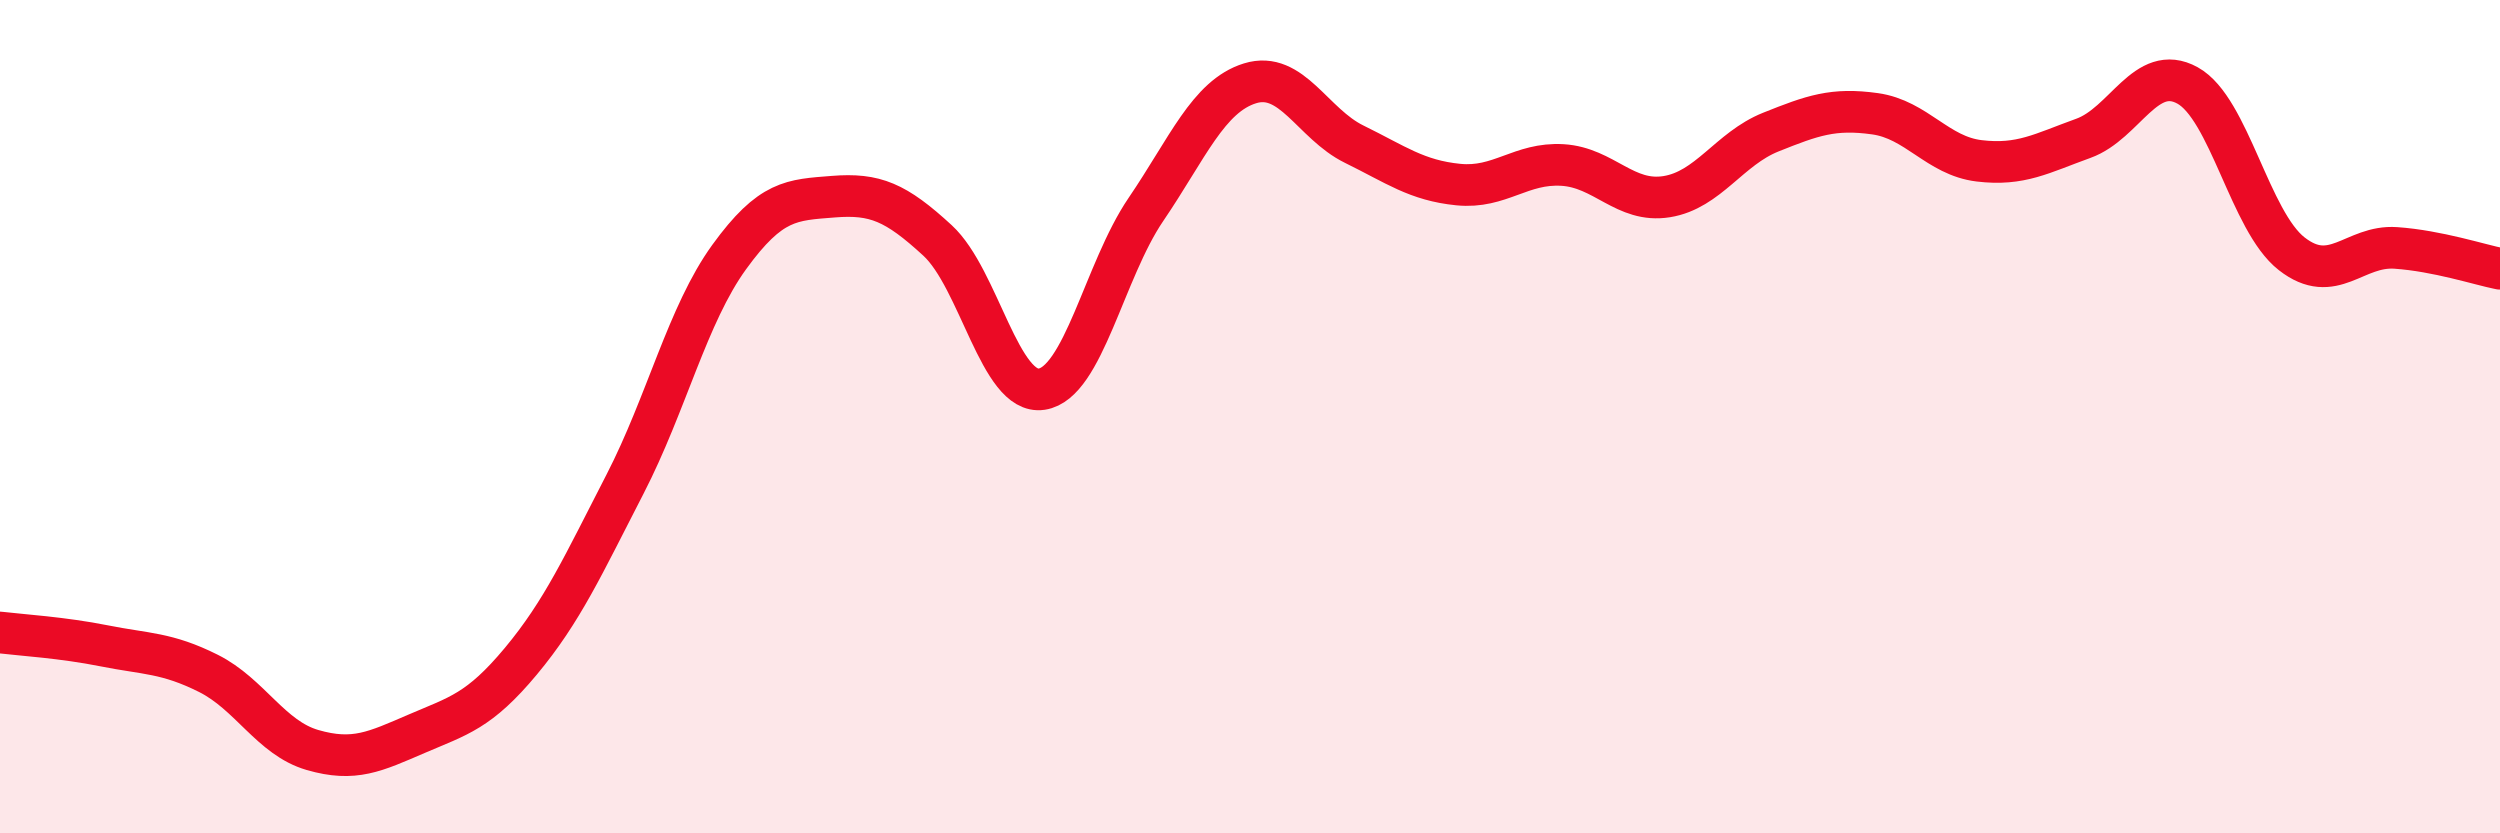
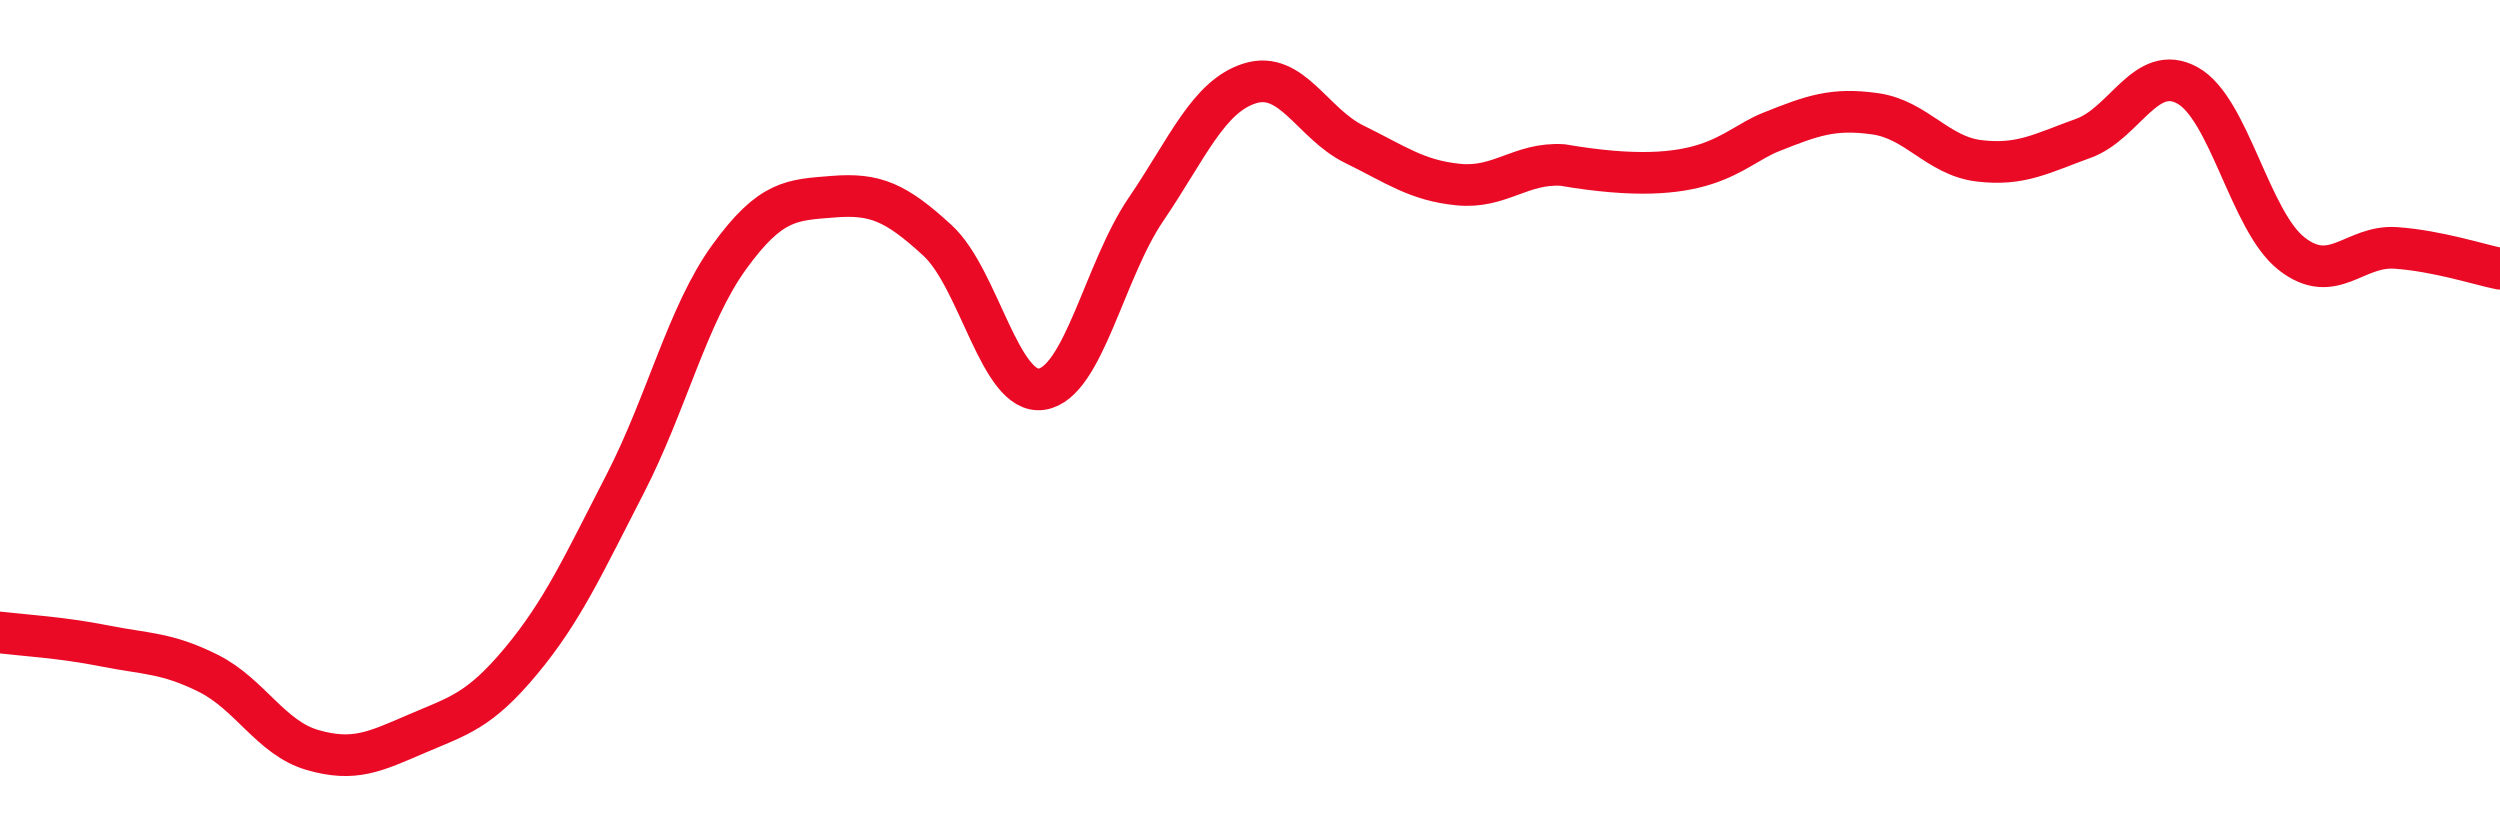
<svg xmlns="http://www.w3.org/2000/svg" width="60" height="20" viewBox="0 0 60 20">
-   <path d="M 0,15.18 C 0.5,15.24 1.5,15.3 2.5,15.5 C 3.5,15.7 4,15.66 5,16.16 C 6,16.66 6.5,17.71 7.5,18 C 8.5,18.29 9,18.04 10,17.61 C 11,17.18 11.5,17.07 12.5,15.87 C 13.5,14.67 14,13.56 15,11.62 C 16,9.68 16.5,7.55 17.5,6.17 C 18.5,4.79 19,4.8 20,4.72 C 21,4.64 21.5,4.85 22.5,5.77 C 23.5,6.69 24,9.49 25,9.34 C 26,9.19 26.5,6.5 27.5,5.03 C 28.5,3.56 29,2.31 30,2 C 31,1.69 31.5,2.97 32.5,3.46 C 33.5,3.95 34,4.33 35,4.43 C 36,4.53 36.5,3.9 37.5,3.96 C 38.5,4.02 39,4.88 40,4.72 C 41,4.56 41.5,3.57 42.5,3.17 C 43.5,2.77 44,2.59 45,2.73 C 46,2.87 46.5,3.74 47.5,3.86 C 48.5,3.98 49,3.68 50,3.32 C 51,2.96 51.5,1.5 52.5,2.05 C 53.5,2.6 54,5.31 55,6.09 C 56,6.87 56.5,5.88 57.5,5.95 C 58.5,6.02 59.5,6.35 60,6.45L60 20L0 20Z" fill="#EB0A25" opacity="0.1" stroke-linecap="round" stroke-linejoin="round" />
-   <path d="M 0,15.18 C 0.5,15.24 1.5,15.3 2.5,15.5 C 3.5,15.7 4,15.66 5,16.16 C 6,16.66 6.5,17.71 7.5,18 C 8.5,18.29 9,18.04 10,17.61 C 11,17.18 11.5,17.07 12.5,15.87 C 13.5,14.67 14,13.56 15,11.62 C 16,9.68 16.5,7.55 17.5,6.17 C 18.5,4.79 19,4.8 20,4.72 C 21,4.64 21.5,4.85 22.5,5.77 C 23.5,6.69 24,9.49 25,9.34 C 26,9.19 26.5,6.5 27.5,5.03 C 28.5,3.56 29,2.31 30,2 C 31,1.69 31.5,2.97 32.5,3.46 C 33.5,3.95 34,4.33 35,4.43 C 36,4.53 36.5,3.9 37.5,3.96 C 38.5,4.02 39,4.88 40,4.72 C 41,4.56 41.5,3.57 42.5,3.17 C 43.5,2.77 44,2.59 45,2.73 C 46,2.87 46.5,3.74 47.5,3.86 C 48.5,3.98 49,3.68 50,3.32 C 51,2.96 51.5,1.5 52.5,2.05 C 53.5,2.6 54,5.31 55,6.09 C 56,6.87 56.5,5.88 57.5,5.95 C 58.5,6.02 59.5,6.35 60,6.45" stroke="#EB0A25" stroke-width="1" fill="none" stroke-linecap="round" stroke-linejoin="round" />
+   <path d="M 0,15.18 C 0.5,15.24 1.5,15.3 2.5,15.5 C 3.5,15.7 4,15.66 5,16.16 C 6,16.66 6.5,17.71 7.5,18 C 8.5,18.29 9,18.04 10,17.61 C 11,17.18 11.5,17.07 12.5,15.87 C 13.5,14.67 14,13.56 15,11.62 C 16,9.68 16.5,7.55 17.5,6.17 C 18.5,4.79 19,4.8 20,4.72 C 21,4.64 21.5,4.85 22.5,5.77 C 23.5,6.69 24,9.49 25,9.34 C 26,9.19 26.5,6.5 27.5,5.03 C 28.5,3.56 29,2.31 30,2 C 31,1.69 31.5,2.97 32.5,3.46 C 33.5,3.95 34,4.33 35,4.43 C 36,4.53 36.5,3.9 37.5,3.96 C 41,4.56 41.5,3.57 42.5,3.17 C 43.5,2.77 44,2.59 45,2.73 C 46,2.87 46.5,3.74 47.5,3.86 C 48.5,3.98 49,3.68 50,3.32 C 51,2.96 51.5,1.5 52.5,2.05 C 53.5,2.6 54,5.31 55,6.09 C 56,6.87 56.5,5.88 57.5,5.95 C 58.5,6.02 59.5,6.35 60,6.45" stroke="#EB0A25" stroke-width="1" fill="none" stroke-linecap="round" stroke-linejoin="round" />
</svg>